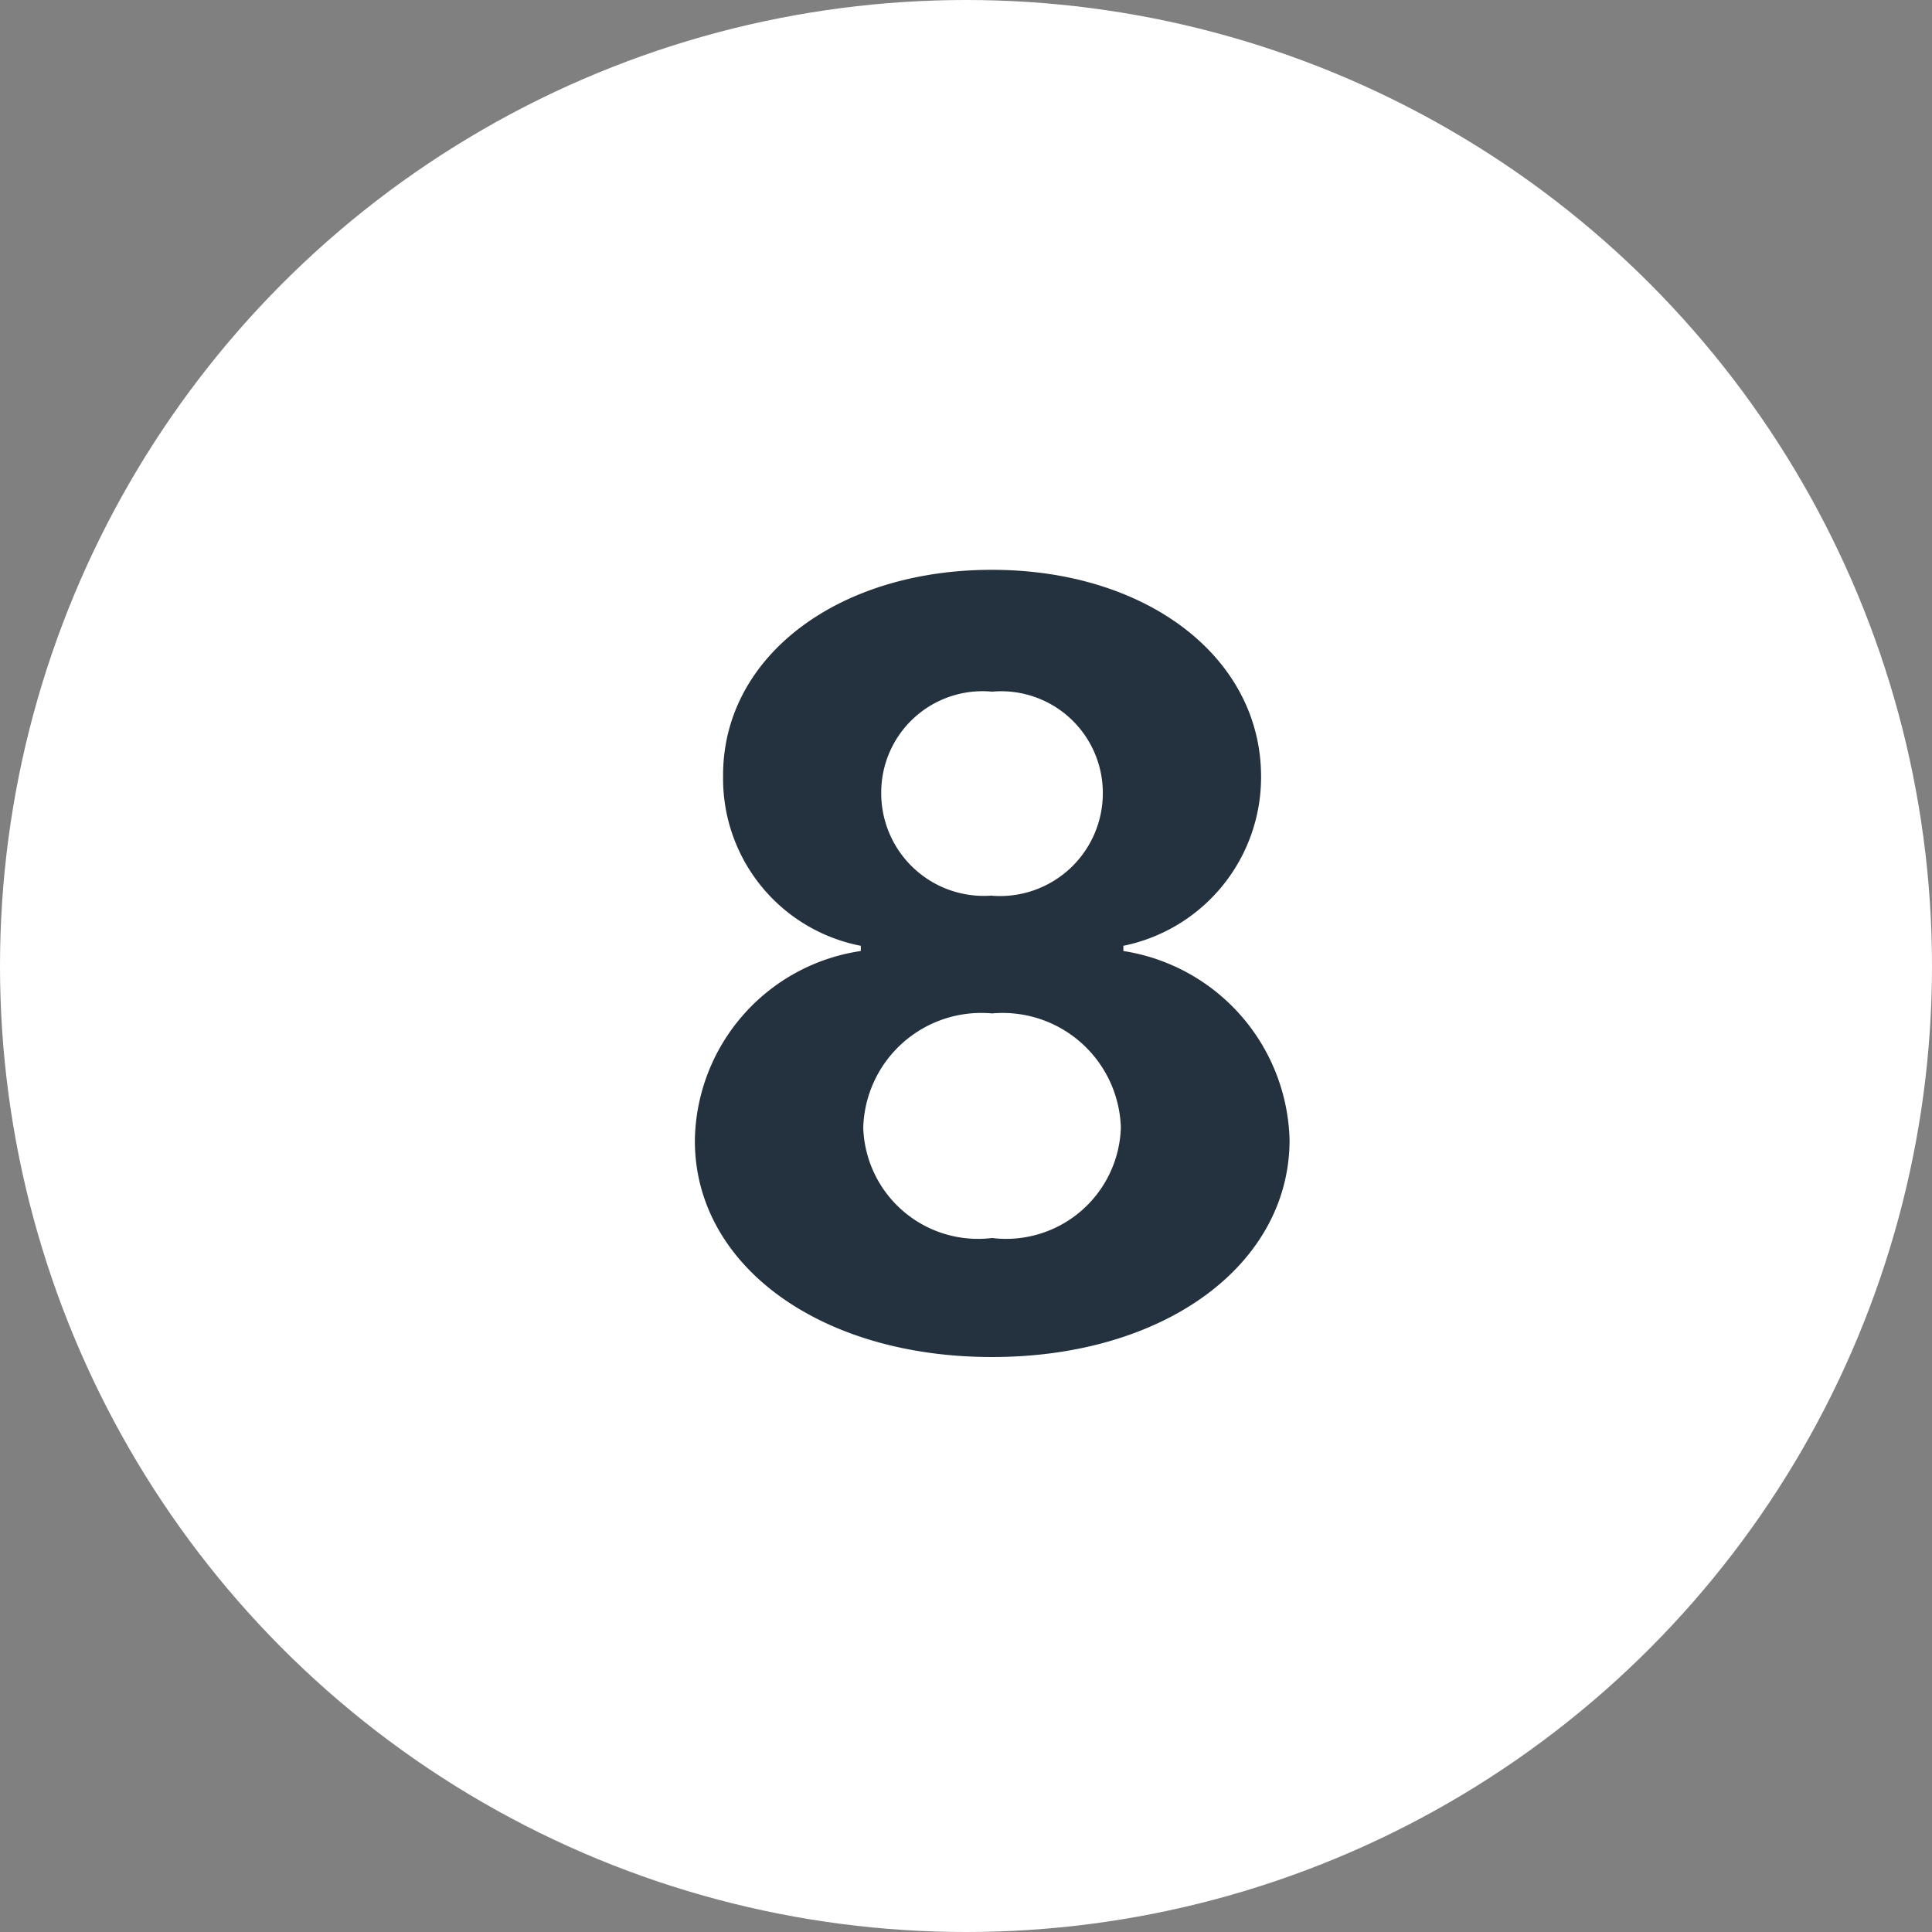
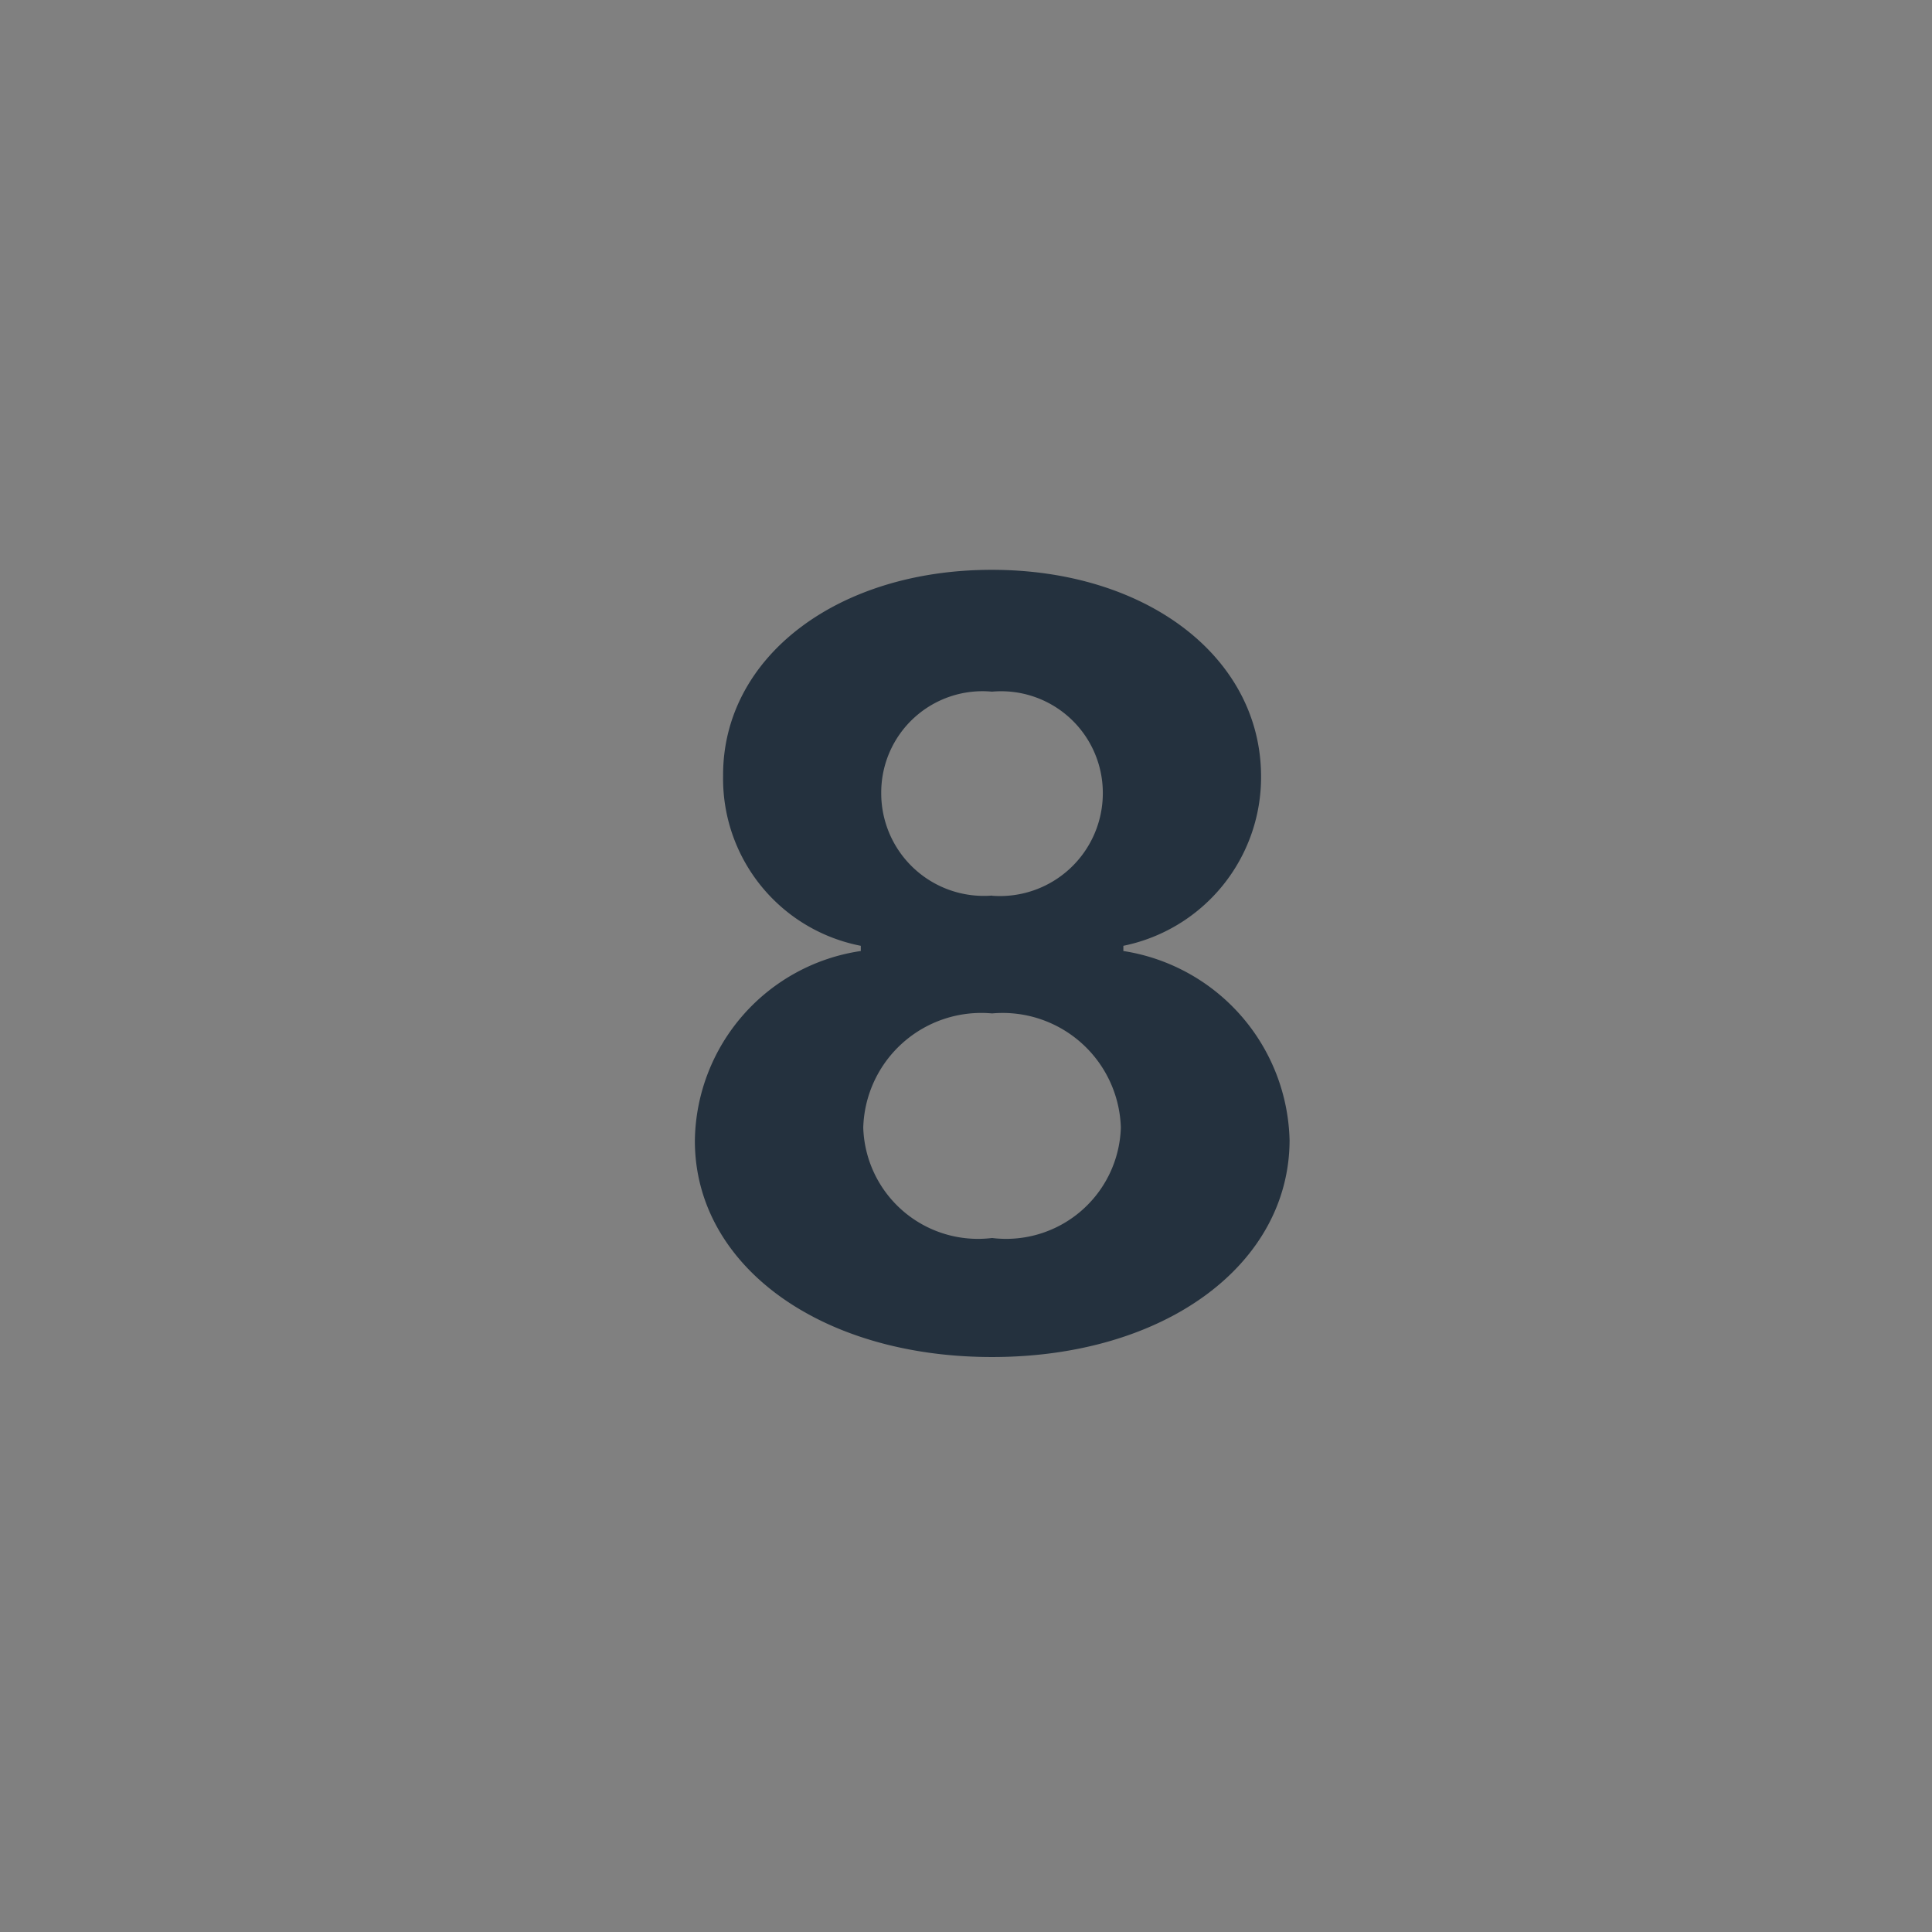
<svg xmlns="http://www.w3.org/2000/svg" width="33" height="33" viewBox="0 0 33 33">
  <rect x="0" y="0" width="33" height="33" fill="#808080" stroke="none" />
  <g transform="translate(-456 -1002)">
-     <circle cx="16.5" cy="16.5" r="16.5" transform="translate(456 1002)" fill="#fff" />
    <path d="M5.945.179c2.953,0,5.075-1.579,5.082-3.7A3.353,3.353,0,0,0,8.188-6.756v-.089a2.939,2.939,0,0,0,2.352-2.9c-.006-2.026-1.95-3.522-4.6-3.522s-4.6,1.5-4.589,3.522a2.907,2.907,0,0,0,2.352,2.9v.089A3.318,3.318,0,0,0,.869-3.522C.863-1.4,2.991.179,5.945.179Zm0-2.033a1.961,1.961,0,0,1-2.2-1.886,2.017,2.017,0,0,1,2.2-1.95,2.02,2.02,0,0,1,2.2,1.95A1.961,1.961,0,0,1,5.945-1.854Zm0-5.849A1.753,1.753,0,0,1,4.052-9.46a1.73,1.73,0,0,1,1.892-1.726A1.737,1.737,0,0,1,7.837-9.46,1.757,1.757,0,0,1,5.945-7.7Z" transform="translate(467 1025)" fill="#24313e" />
  </g>
</svg>